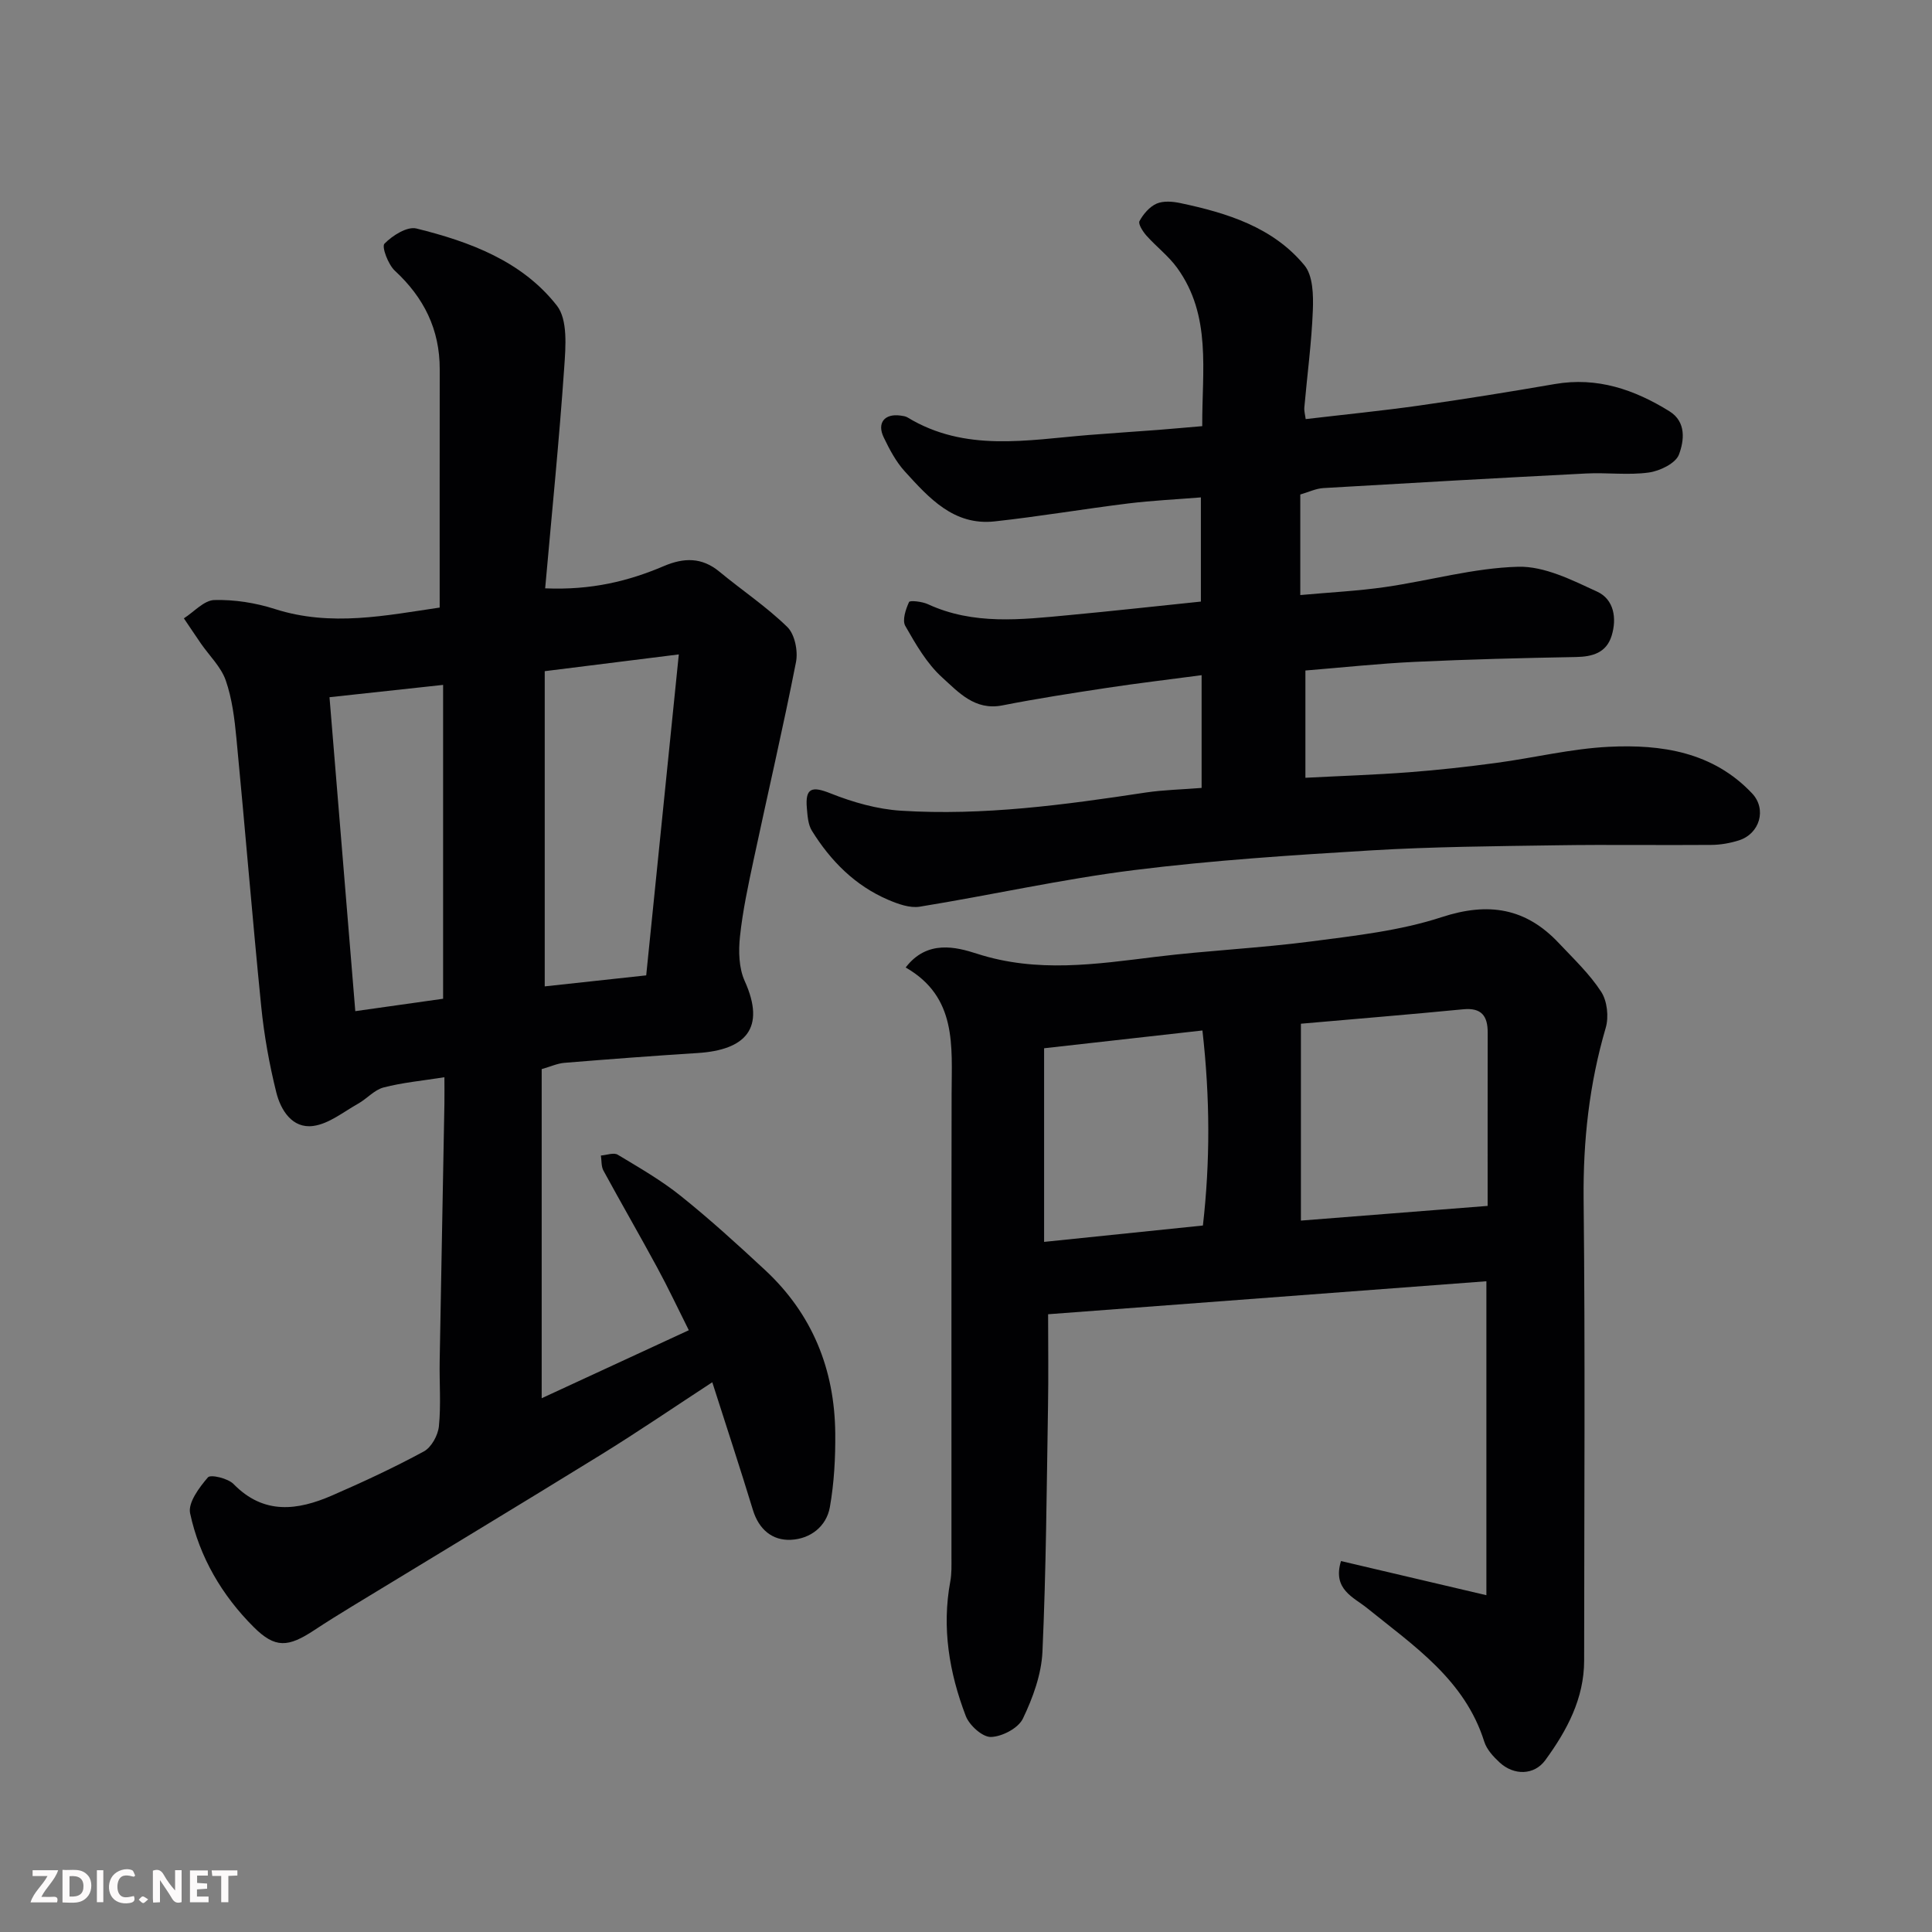
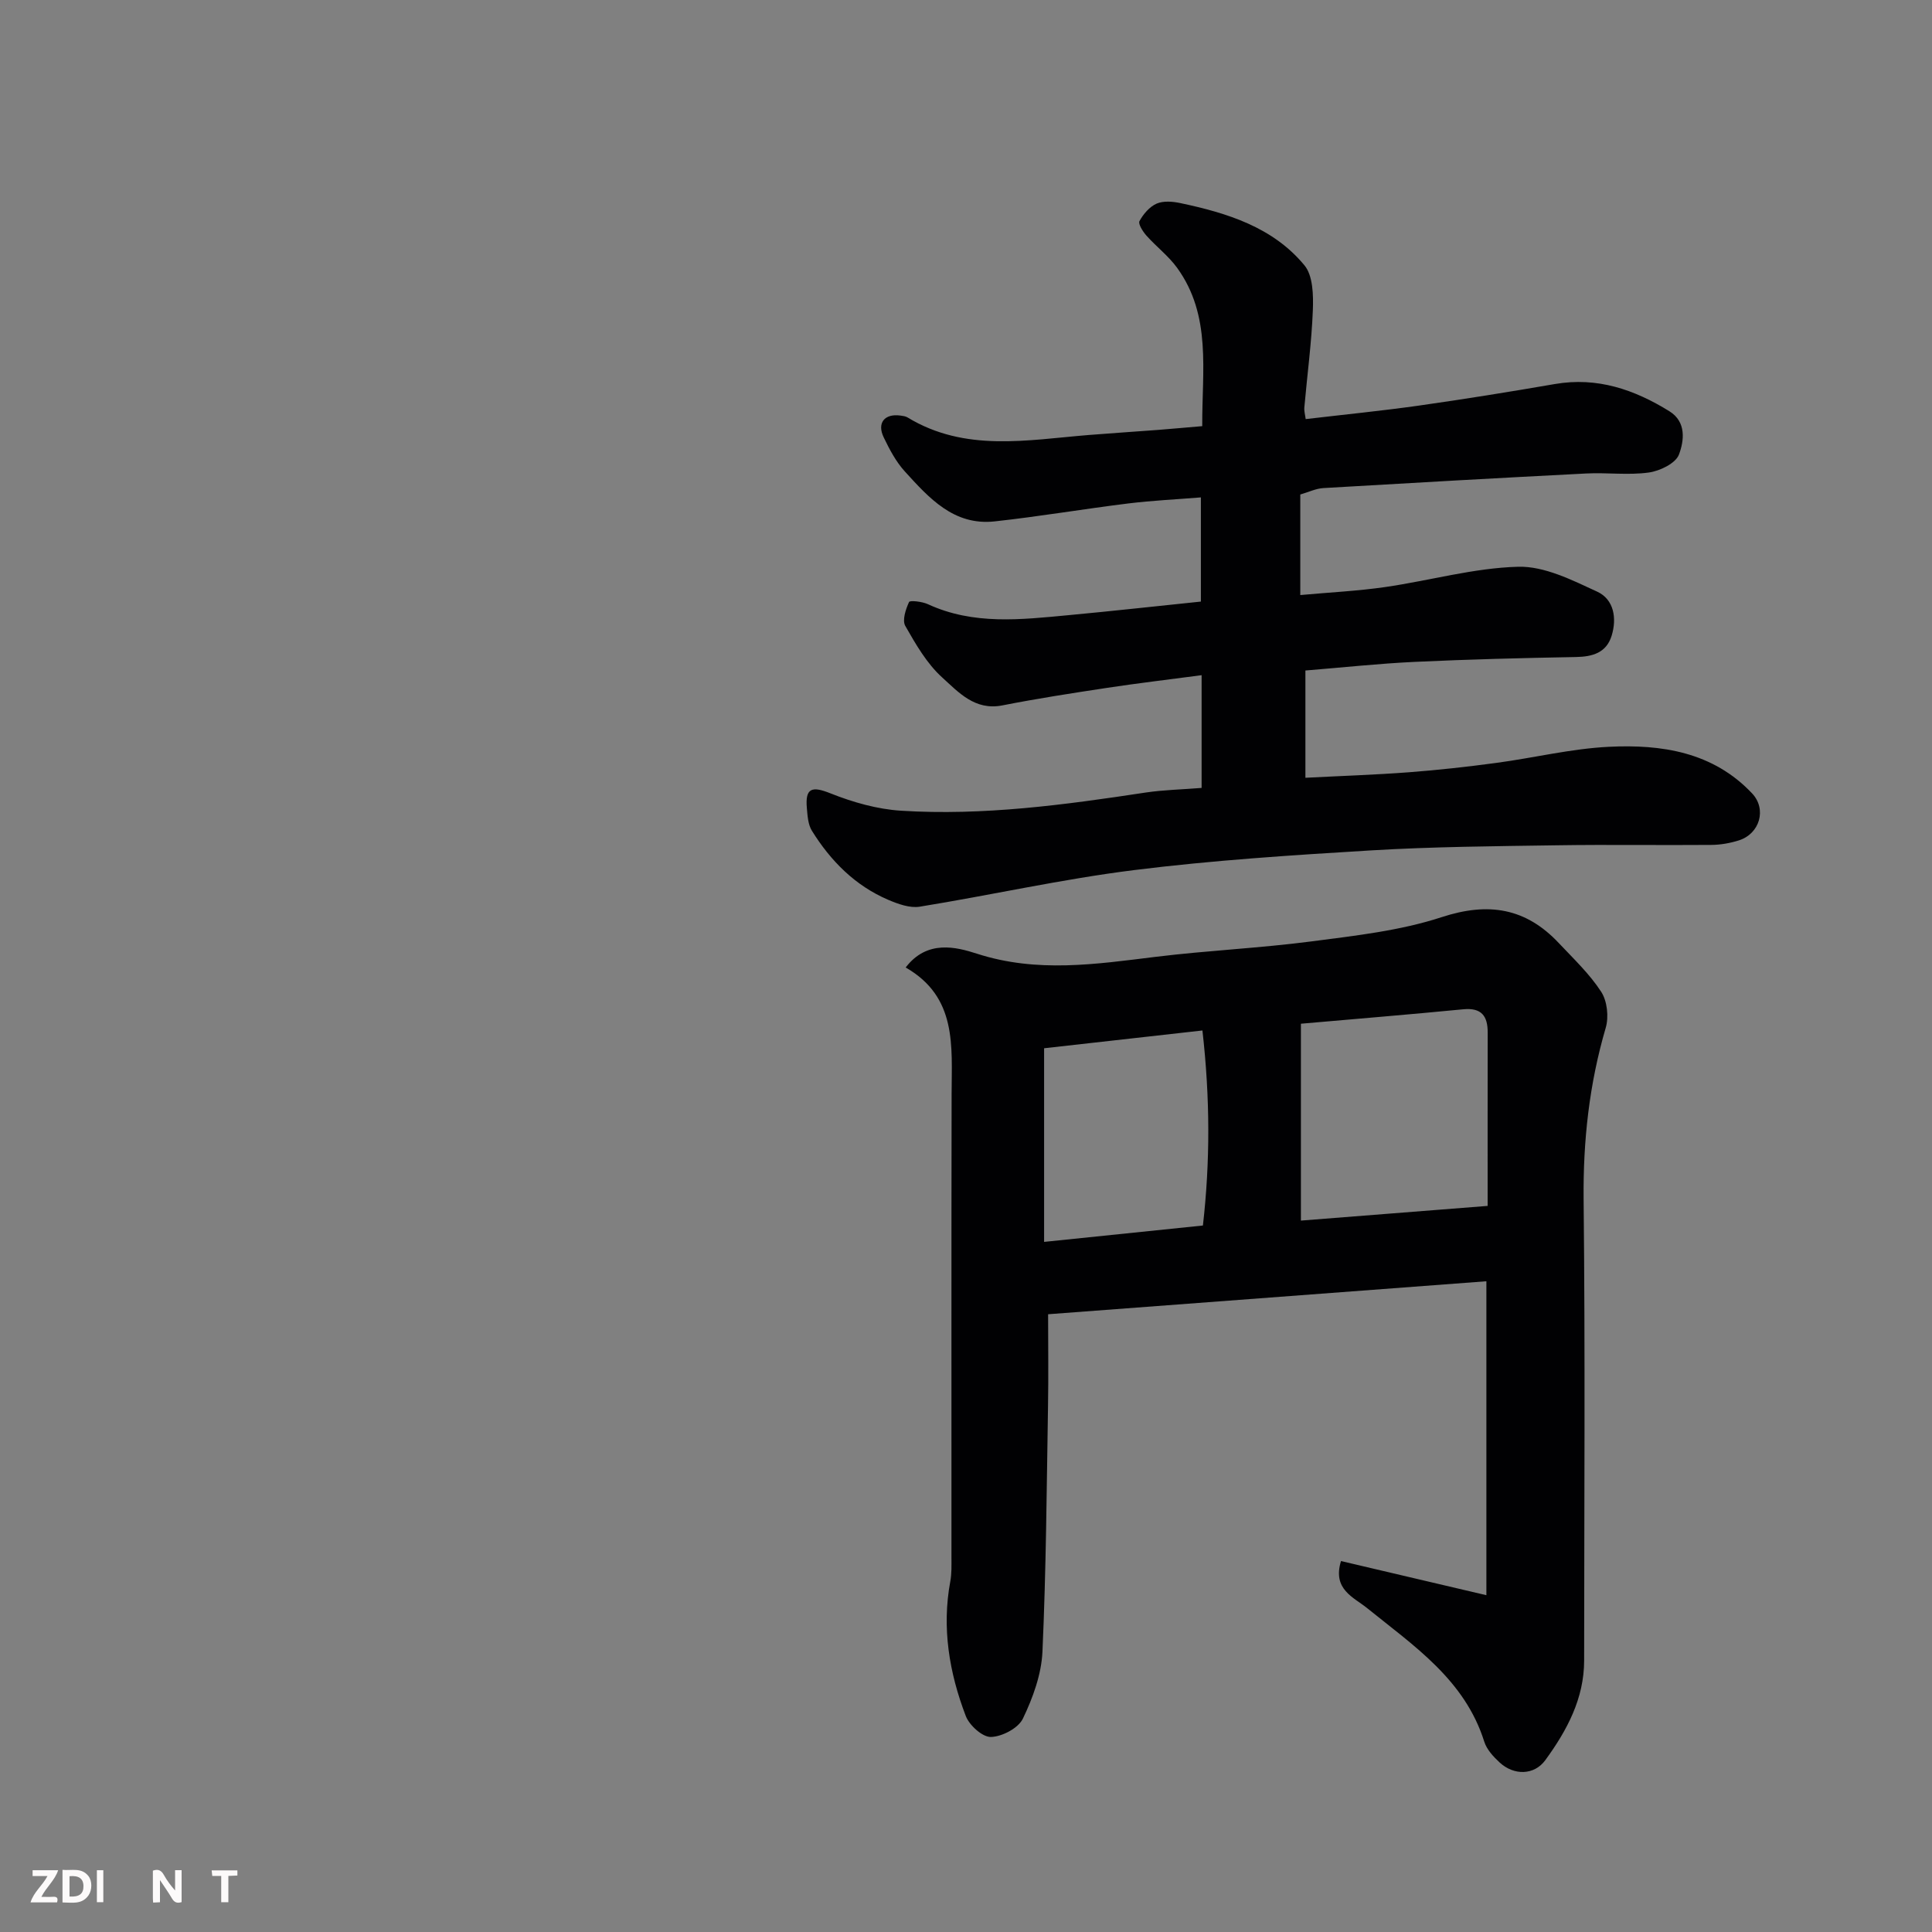
<svg xmlns="http://www.w3.org/2000/svg" enable-background="new 0 0 400 400" viewBox="0 0 400 400">
  <rect x="0" y="0" width="400" height="400" fill="#808080" stroke="none" />
-   <path d="m112.15 221.35v68.14c10.26-4.74 20.07-9.27 30.46-14.08-2.29-4.57-4.29-8.83-6.53-12.95-3.65-6.74-7.49-13.38-11.15-20.11-.47-.87-.36-2.06-.52-3.11 1.18-.09 2.66-.67 3.48-.17 4.46 2.68 9.02 5.3 13.07 8.55 6.04 4.84 11.78 10.07 17.45 15.34 9.77 9.09 14.39 20.54 14.52 33.76.05 5.1-.23 10.28-1.11 15.29-.71 4.07-4.1 6.61-8.08 6.79-3.85.18-6.62-2.15-7.85-6.15-2.65-8.69-5.5-17.33-8.42-26.47-7.69 5.02-15.29 10.21-23.11 15.04-17.07 10.53-34.26 20.88-51.39 31.31-2.64 1.61-5.28 3.24-7.86 4.95-5.45 3.6-8.13 3.83-12.58-.61-6.56-6.54-11.23-14.49-13.17-23.56-.47-2.19 1.89-5.35 3.69-7.44.56-.65 4.15.2 5.3 1.38 6.28 6.43 13.26 5.48 20.43 2.36 6.43-2.8 12.82-5.77 18.98-9.11 1.56-.85 2.92-3.33 3.11-5.2.45-4.45.08-8.98.16-13.48.31-17.76.66-35.53.98-53.29.03-1.78 0-3.55 0-5.5-4.6.73-8.69 1.1-12.6 2.12-1.91.5-3.44 2.33-5.26 3.35-3.05 1.71-6.06 4.19-9.32 4.62-4.32.57-6.71-3.27-7.63-6.97-1.45-5.83-2.52-11.81-3.12-17.79-1.85-18.48-3.35-36.99-5.13-55.48-.39-4.05-.89-8.21-2.21-12.01-.98-2.8-3.39-5.1-5.14-7.63-1.19-1.73-2.35-3.48-3.53-5.22 2.1-1.34 4.18-3.74 6.31-3.79 4.17-.11 8.54.58 12.53 1.86 11.66 3.74 23.1 1.31 34.12-.3 0-16.57-.01-32.96.01-49.35.01-8.23-3.27-14.83-9.29-20.39-1.39-1.29-2.77-4.97-2.15-5.6 1.65-1.69 4.7-3.62 6.62-3.14 11.05 2.73 21.87 6.75 29.08 15.97 2.27 2.91 1.82 8.48 1.52 12.76-1.04 15.08-2.56 30.14-3.95 45.77 9.58.4 17.23-1.48 24.6-4.62 4.12-1.75 7.84-1.84 11.48 1.17 4.66 3.86 9.76 7.25 14.06 11.46 1.55 1.51 2.24 4.99 1.79 7.27-2.69 13.7-5.87 27.31-8.78 40.97-1.12 5.26-2.26 10.55-2.82 15.88-.32 3.01-.23 6.48.98 9.16 4.44 9.82.17 14.29-9.75 14.92-9.2.58-18.4 1.28-27.59 2.03-1.44.12-2.84.77-4.69 1.3zm28.39-85.86c-10.27 1.28-19.29 2.41-27.76 3.47v65.26c7.57-.82 14.31-1.55 21.01-2.28 2.25-22.16 4.44-43.69 6.75-66.45zm-72.32 8.86c1.78 21.67 3.54 43.06 5.34 65 6.14-.87 12.09-1.71 18.18-2.57 0-21.61 0-42.99 0-64.98-7.92.86-15.52 1.68-23.52 2.55z" fill="#010103" />
  <path d="m277.64 323.2c10.25 2.41 20.01 4.7 30.1 7.07 0-21.92 0-43.35 0-65-30.16 2.27-60.16 4.53-90.74 6.83 0 6.51.09 12.79-.02 19.06-.28 16.93-.39 33.87-1.15 50.78-.21 4.71-1.98 9.57-4.05 13.88-.95 1.98-4.31 3.74-6.62 3.8-1.75.05-4.47-2.41-5.21-4.35-3.42-8.95-4.99-18.25-3.2-27.87.3-1.61.24-3.3.24-4.96.01-31.99-.03-63.98.03-95.97.02-9.87 1.17-20.04-9.51-26.16 4.44-5.82 10.5-4.23 14.75-2.86 12.47 4.03 24.64 2.17 37.03.65 10.76-1.32 21.62-1.8 32.37-3.21 9.03-1.18 18.26-2.2 26.84-5.01 9.69-3.17 17.42-1.89 24.26 5.4 3.05 3.24 6.35 6.36 8.75 10.06 1.25 1.92 1.6 5.2.94 7.45-3.41 11.63-4.7 23.37-4.58 35.51.34 31.82.12 63.64.11 95.47 0 7.91-3.57 14.52-8.03 20.64-2.31 3.17-6.51 3.22-9.47.49-1.3-1.2-2.67-2.69-3.18-4.31-4.03-12.81-14.55-19.8-24.22-27.62-2.79-2.28-7.26-3.87-5.44-9.77zm-8.3-111.25v40.76c13.04-1.03 25.76-2.03 38.66-3.04 0-12.26-.01-24.07.01-35.89.01-3.42-1.27-5.18-5.04-4.82-11.12 1.08-22.25 1.99-33.63 2.99zm-53.17 45.17c11.05-1.14 21.62-2.23 32.88-3.39 1.5-13.15 1.5-26.29-.1-40.38-11.36 1.28-22.02 2.47-32.78 3.68z" fill="#010103" />
  <path d="m248.78 163.13c0-8.09 0-15.37 0-23.34-6.71.89-13.15 1.65-19.55 2.62-7.26 1.1-14.52 2.22-21.73 3.64-5.67 1.11-9.07-2.75-12.42-5.78-3.19-2.88-5.48-6.88-7.65-10.68-.67-1.18.09-3.45.78-4.95.18-.38 2.71-.1 3.9.45 9.46 4.37 19.32 3.19 29.15 2.27 9-.84 17.98-1.84 27.37-2.81 0-6.79 0-13.85 0-21.57-5 .41-10.02.64-15 1.25-9.25 1.14-18.45 2.71-27.71 3.72-8.46.92-13.6-4.87-18.6-10.36-1.83-2.01-3.16-4.55-4.35-7.02-1.46-3.01.17-4.99 3.47-4.53.49.07 1.02.13 1.43.37 11.94 7.27 24.82 4.68 37.56 3.65 4.76-.38 9.53-.69 14.3-1.05 2.93-.23 5.86-.5 9.18-.78-.06-11.5 1.97-22.87-5.2-32.78-1.79-2.47-4.32-4.38-6.36-6.68-.74-.83-1.75-2.41-1.43-3 .79-1.45 2.08-2.97 3.54-3.61 1.4-.61 3.34-.45 4.93-.11 9.68 2.05 19.14 4.97 25.68 12.88 1.78 2.15 1.86 6.19 1.74 9.32-.26 6.71-1.17 13.4-1.76 20.1-.07.79.18 1.61.28 2.42 7.96-.94 15.77-1.71 23.54-2.81 9.37-1.33 18.72-2.84 28.05-4.45 8.76-1.51 16.46 1.14 23.72 5.64 3.57 2.22 3.02 6.15 1.97 8.96-.68 1.82-3.95 3.4-6.24 3.72-4.25.59-8.65-.02-12.97.2-18.14.93-36.27 1.95-54.4 3.02-1.57.09-3.1.85-4.79 1.33v20.82c5.99-.55 11.83-.83 17.59-1.66 9.2-1.33 18.31-3.95 27.51-4.2 5.44-.15 11.18 2.76 16.38 5.16 3.46 1.6 4.1 5.5 2.98 9.13-1.09 3.51-3.93 4.34-7.4 4.4-11.1.2-22.2.48-33.29 1-7.52.35-15.02 1.17-22.71 1.79v22.21c7.32-.38 14.38-.61 21.42-1.14 6.05-.46 12.09-1.13 18.1-1.94 7.77-1.04 15.47-2.94 23.26-3.33 10.93-.55 21.6 1.06 29.69 9.63 3.1 3.28 1.6 8.37-2.72 9.74-1.83.58-3.82.93-5.74.94-10.69.09-21.38-.09-32.06.08-12.77.19-25.55.29-38.29 1.05-16.42.99-32.87 2.05-49.18 4.09-14.86 1.86-29.53 5.17-44.33 7.57-2.06.33-4.5-.56-6.54-1.43-6.86-2.94-11.91-8.05-15.79-14.3-.8-1.29-.9-3.1-1.04-4.7-.37-4.21 1.09-4.56 4.93-3.02 4.62 1.84 9.65 3.27 14.58 3.58 17.03 1.07 33.87-1.22 50.68-3.77 3.7-.55 7.49-.62 11.54-.95z" fill="#010103" />
  <g fill="#fcfafa">
    <path d="m37.59 393.81c-.92.31-1.52.05-2-.78-.7-1.2-1.52-2.34-2.47-3.78v4.59c-.55.03-.95.05-1.41.07-.03-.37-.06-.64-.06-.91 0-1.91 0-3.81 0-5.7 1.13-.41 1.77-.03 2.29.91.62 1.11 1.38 2.14 2.31 3.19v-4.2h1.35v6.61z" />
    <path d="m12.94 393.88v-6.75c1.9.19 3.93-.54 5.37 1.29.8 1.01.78 2.88.03 3.97-1.37 1.97-3.4 1.51-5.4 1.49m1.45-1.22c2.04.12 2.92-.58 2.89-2.21-.03-1.51-.98-2.19-2.89-2z" />
    <path d="m11.81 393.87h-5.49c.68-2.18 2.47-3.48 3.51-5.45h-3.08v-1.21h5.29c-.71 2.13-2.44 3.48-3.47 5.51.86 0 1.63.04 2.39-.01.79-.05 1.14.21.85 1.16" />
-     <path d="m39.33 393.86v-6.61h3.7v1.07h-2.22v1.52c.68.04 1.34.09 2.07.13v1.07c-.72.05-1.38.09-2.1.14v1.48h2.4v1.19h-3.84z" />
-     <path d="m27.71 388.56c-1.15-.3-2.46-.61-3.1.64-.37.73-.41 1.93-.06 2.67.63 1.35 1.99.93 3.17.68.35.94-.01 1.32-.93 1.46-1.62.25-3.05-.27-3.76-1.48-.73-1.24-.6-3.03.31-4.17.88-1.11 2.71-1.7 4-1.16.32.13.44.74.65 1.12-.1.08-.19.16-.28.24" />
    <path d="m49.15 387.24v1.07c-.59.02-1.17.05-1.87.08v5.44h-1.48v-5.44h-1.85c-.05-.4-.08-.73-.13-1.15z" />
    <path d="m20.06 387.21h1.33v6.62h-1.33z" />
-     <path d="m30.68 393.25c-.49.38-.8.79-1.05.76-.32-.05-.6-.45-.9-.7.26-.24.51-.64.8-.67.29-.04.62.3 1.15.61" />
  </g>
</svg>